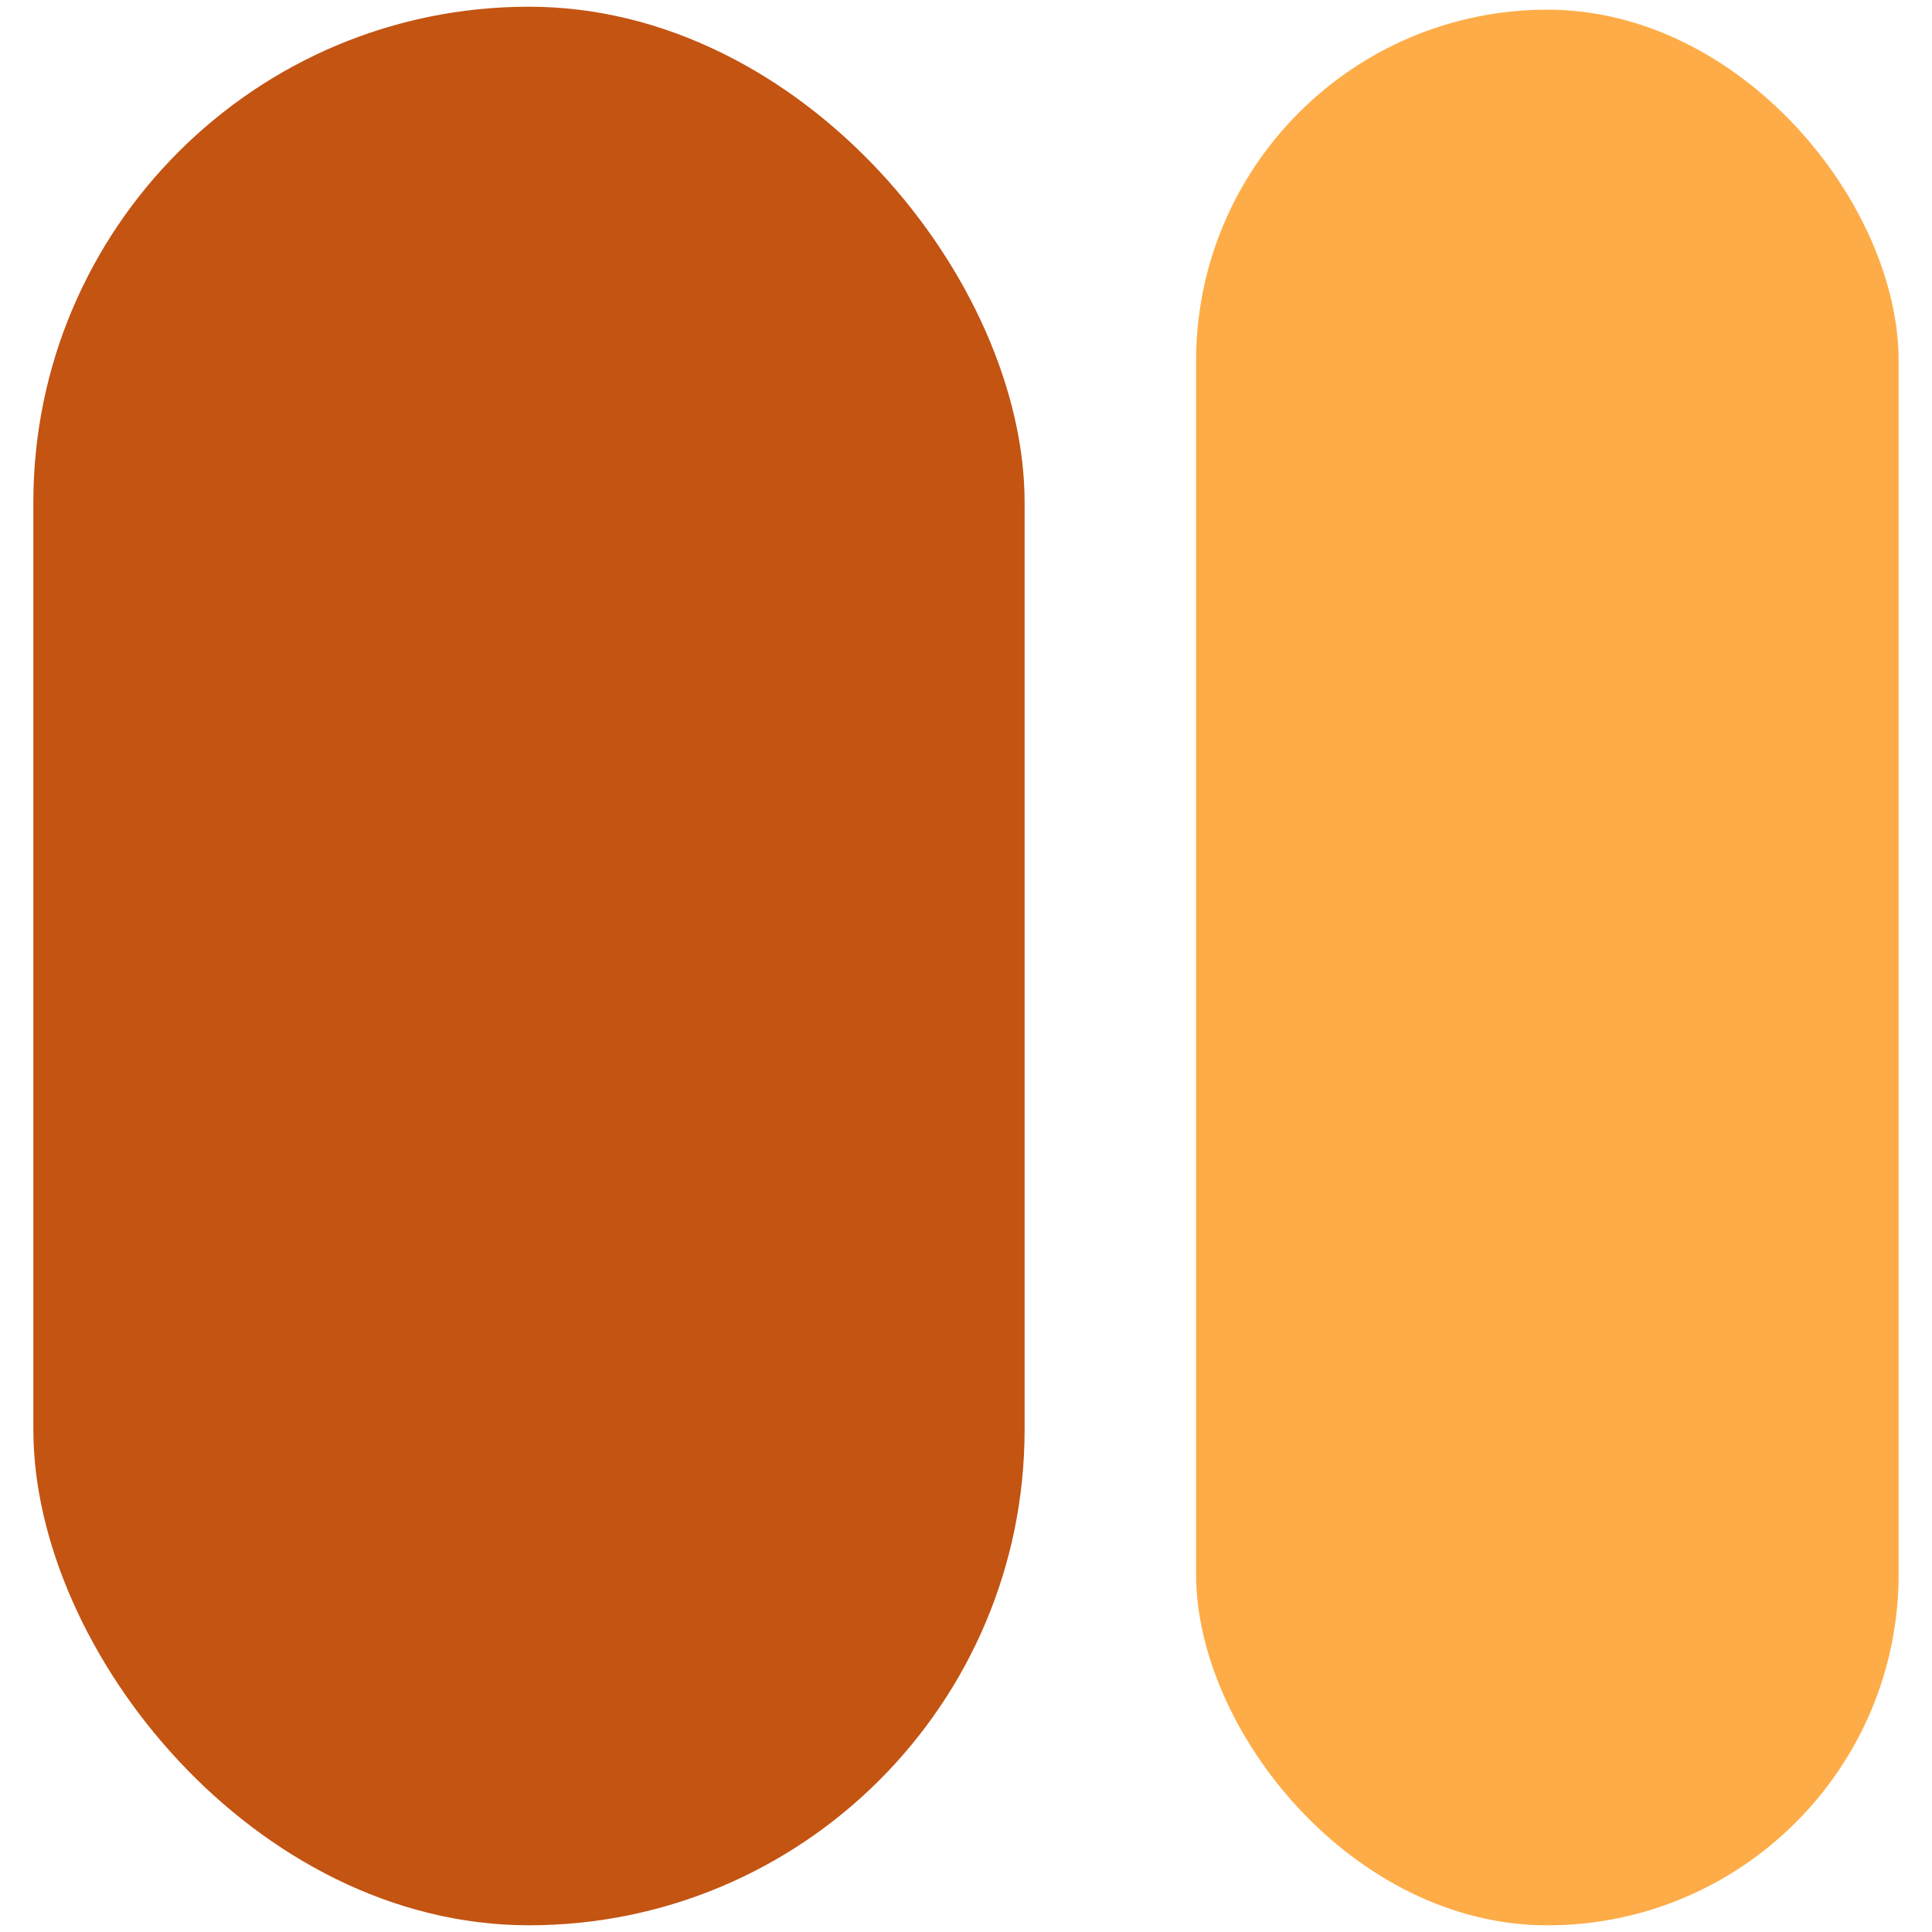
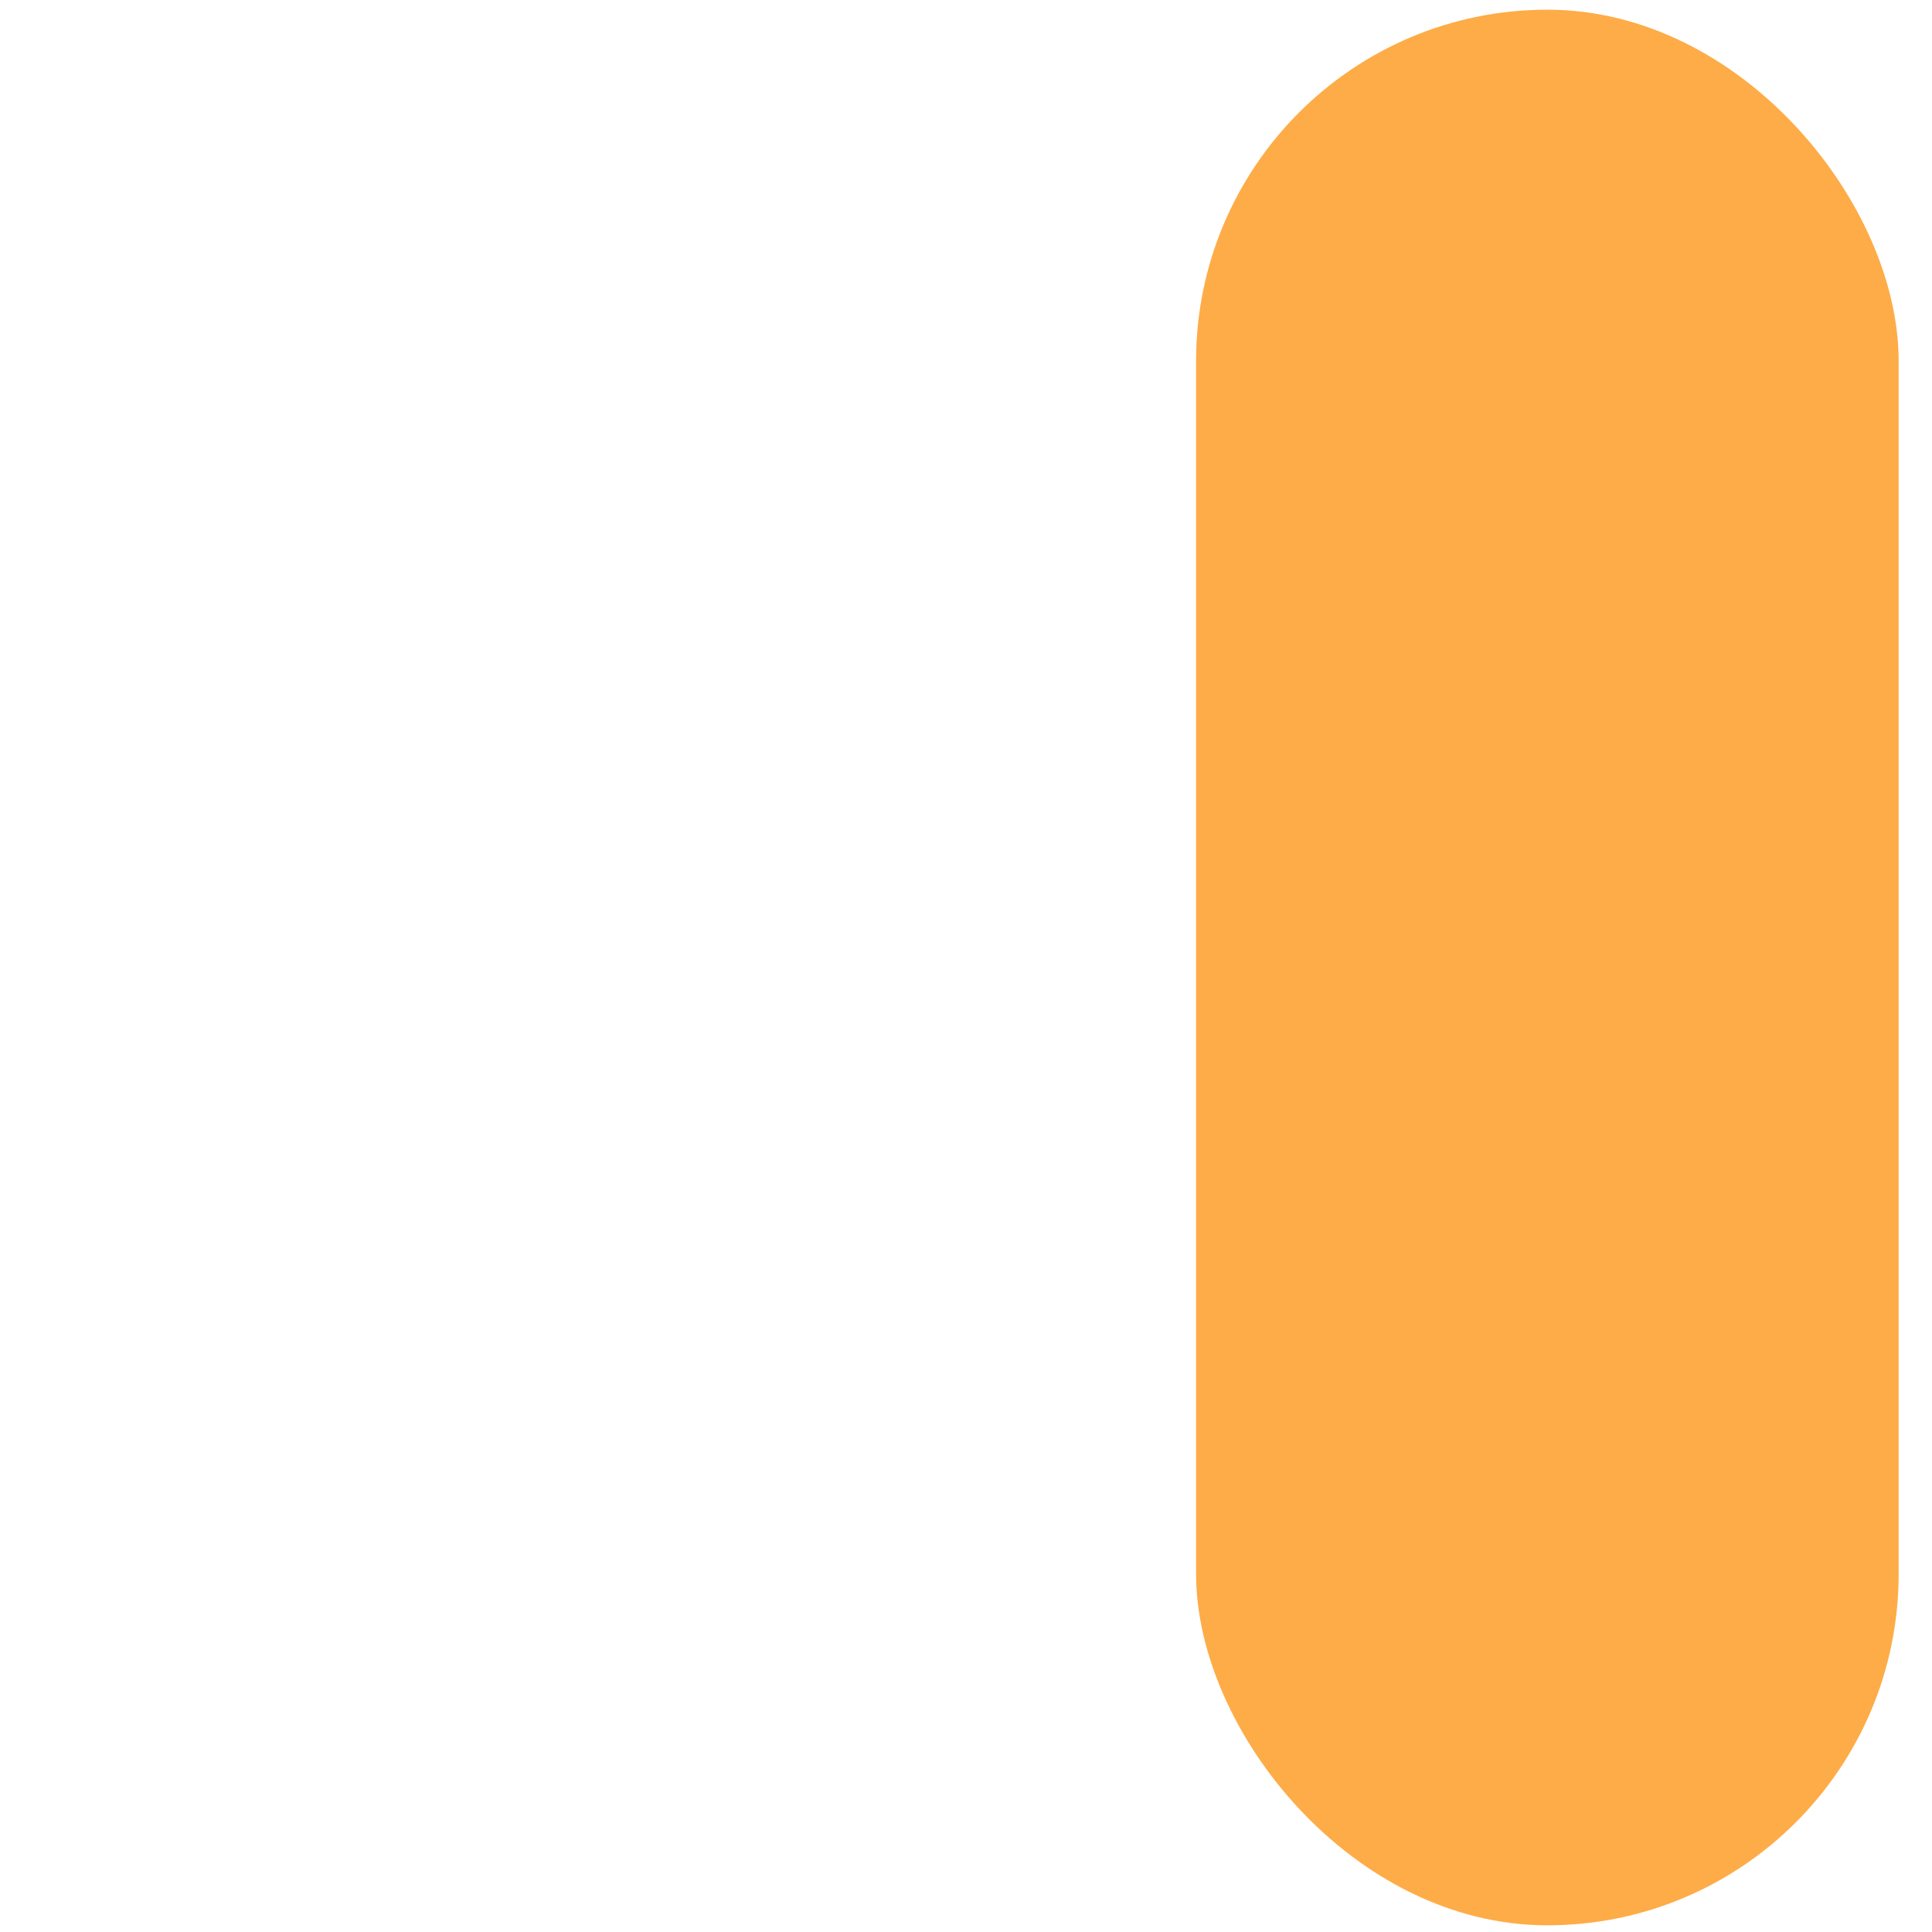
<svg xmlns="http://www.w3.org/2000/svg" id="Layer_2" data-name="Layer 2" viewBox="0 0 494.71 494.71">
  <defs>
    <style>
      .cls-1 {
        fill: #c35412;
      }

      .cls-1, .cls-2, .cls-3 {
        stroke-width: 0px;
      }

      .cls-2 {
        fill: none;
      }

      .cls-3 {
        fill: #feac47;
      }
    </style>
  </defs>
  <g id="Layer_1-2" data-name="Layer 1">
    <g>
      <g>
-         <rect class="cls-1" x="8.54" y="1.72" width="253.82" height="491.27" rx="126.91" ry="126.91" />
        <rect class="cls-3" x="306.27" y="2.48" width="179.9" height="490.52" rx="89.95" ry="89.95" />
      </g>
      <rect class="cls-2" width="494.71" height="494.71" />
    </g>
  </g>
</svg>